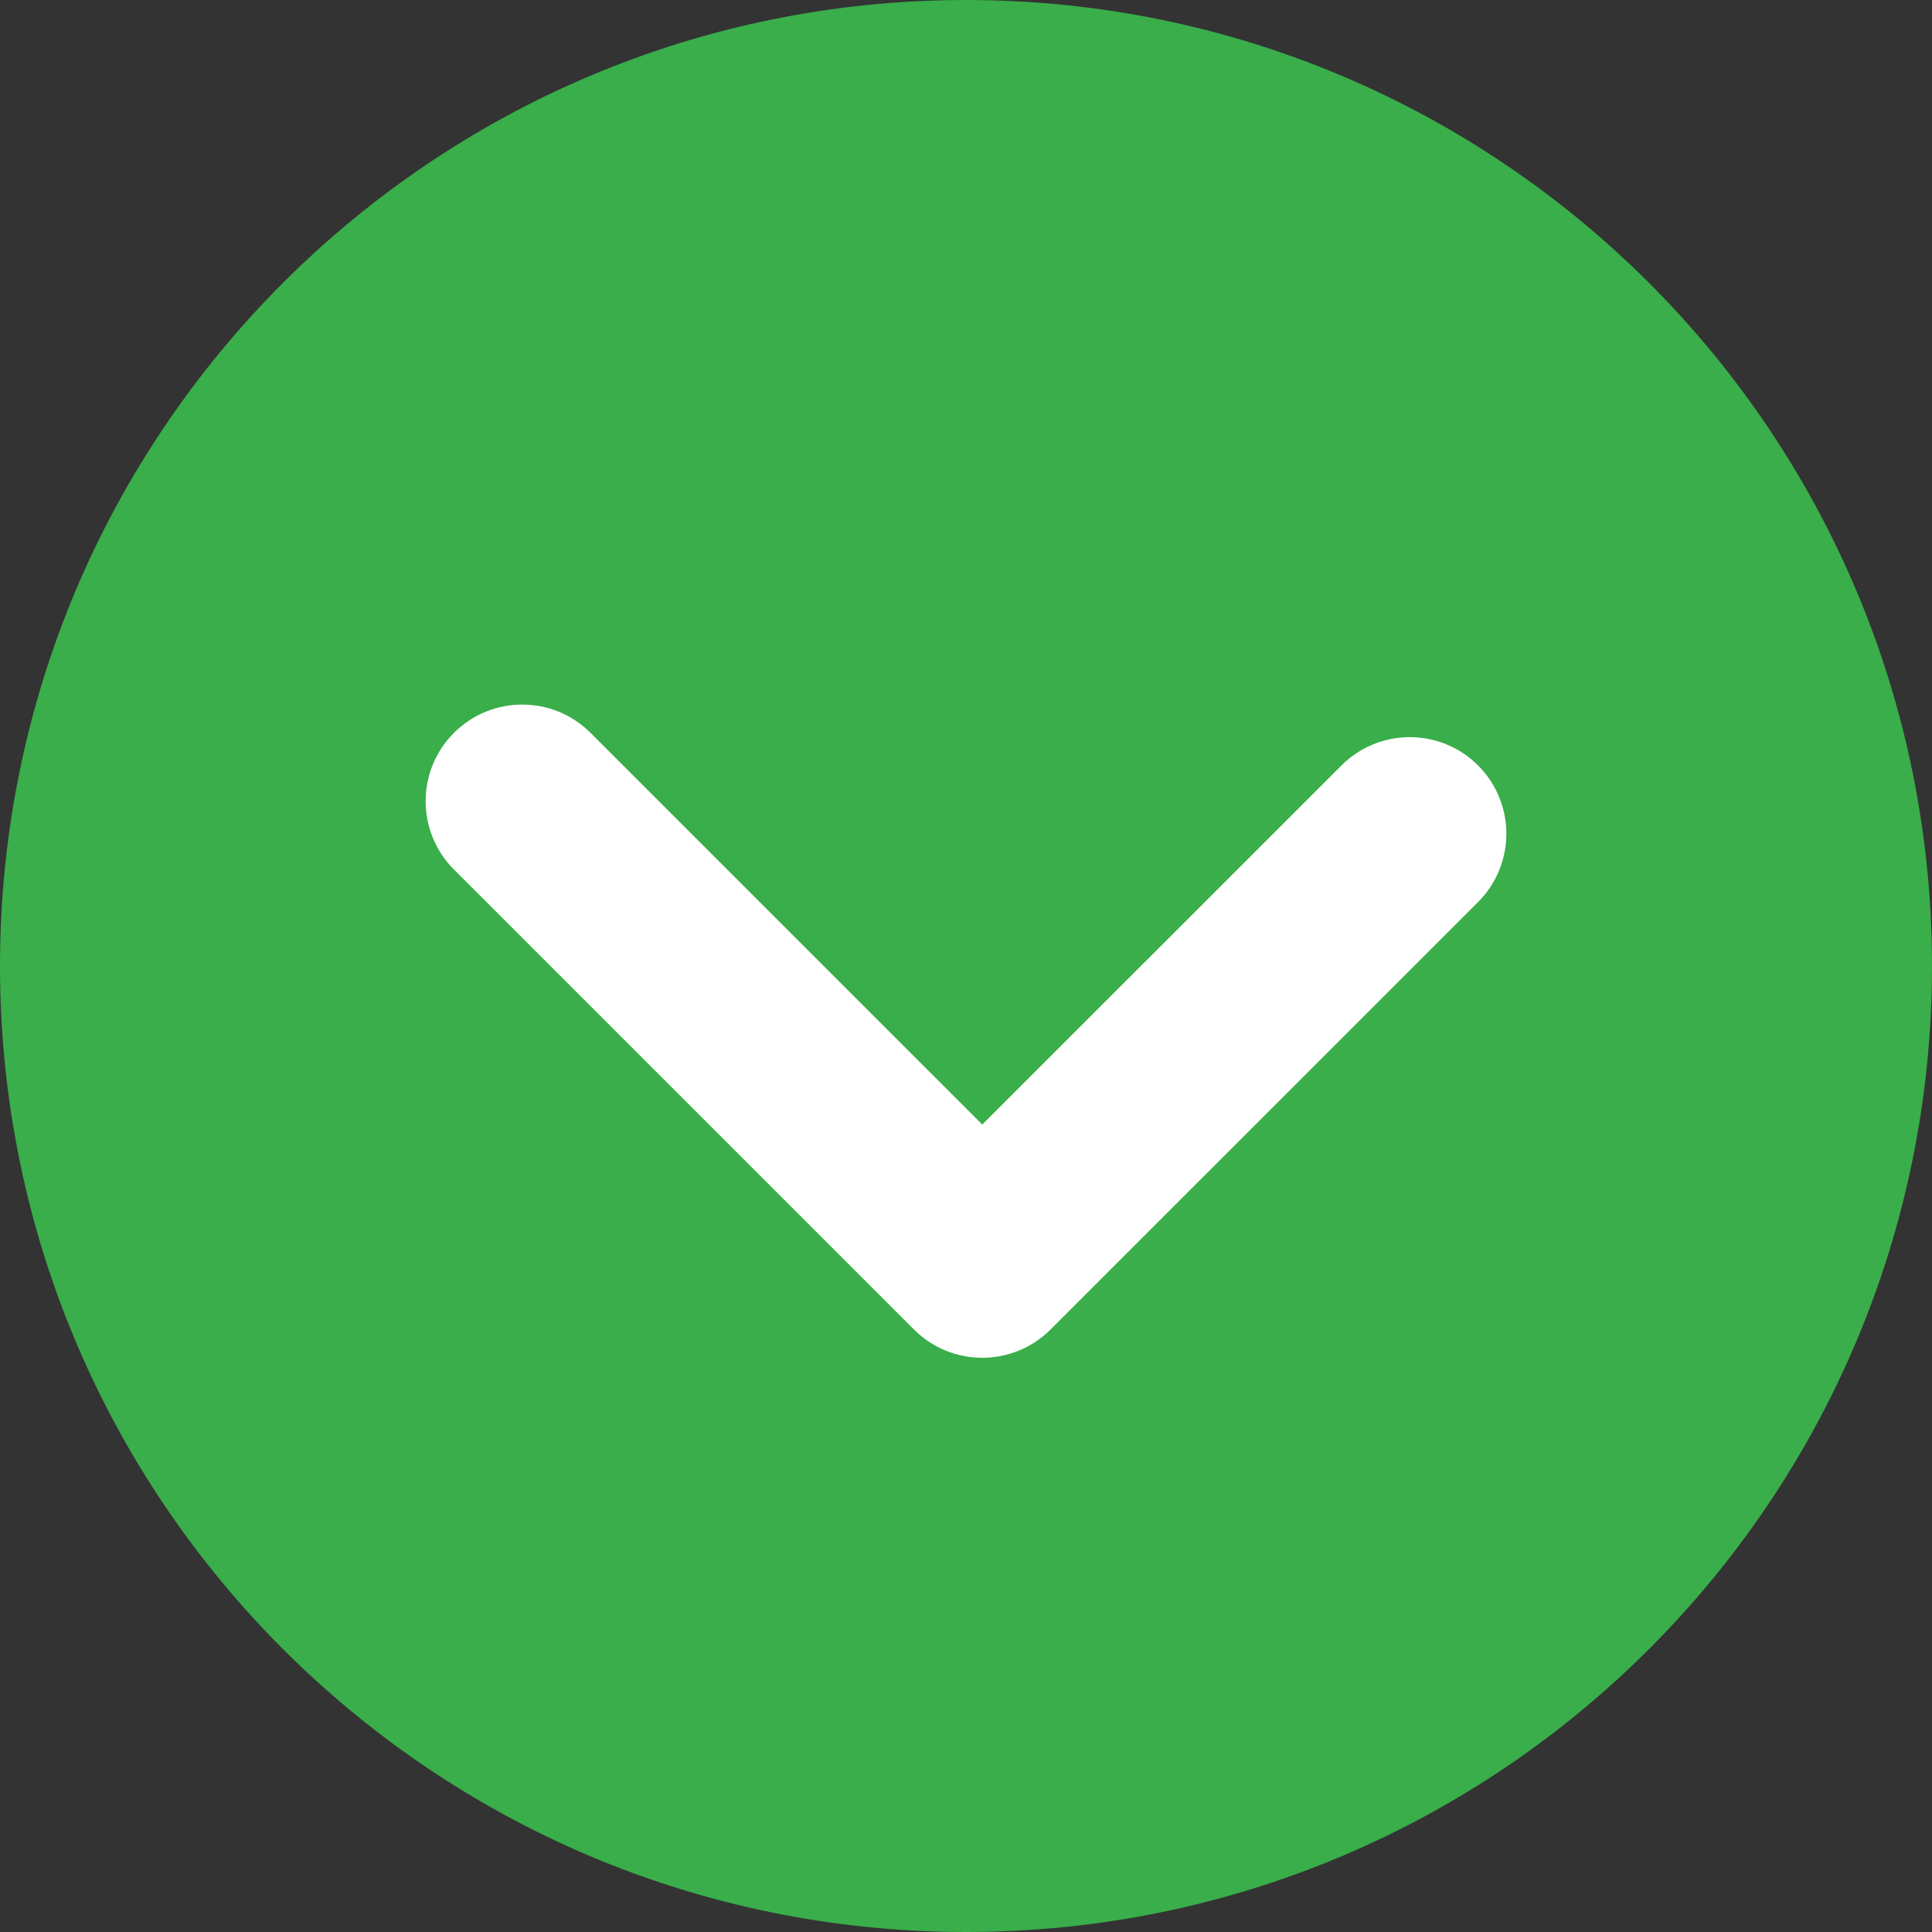
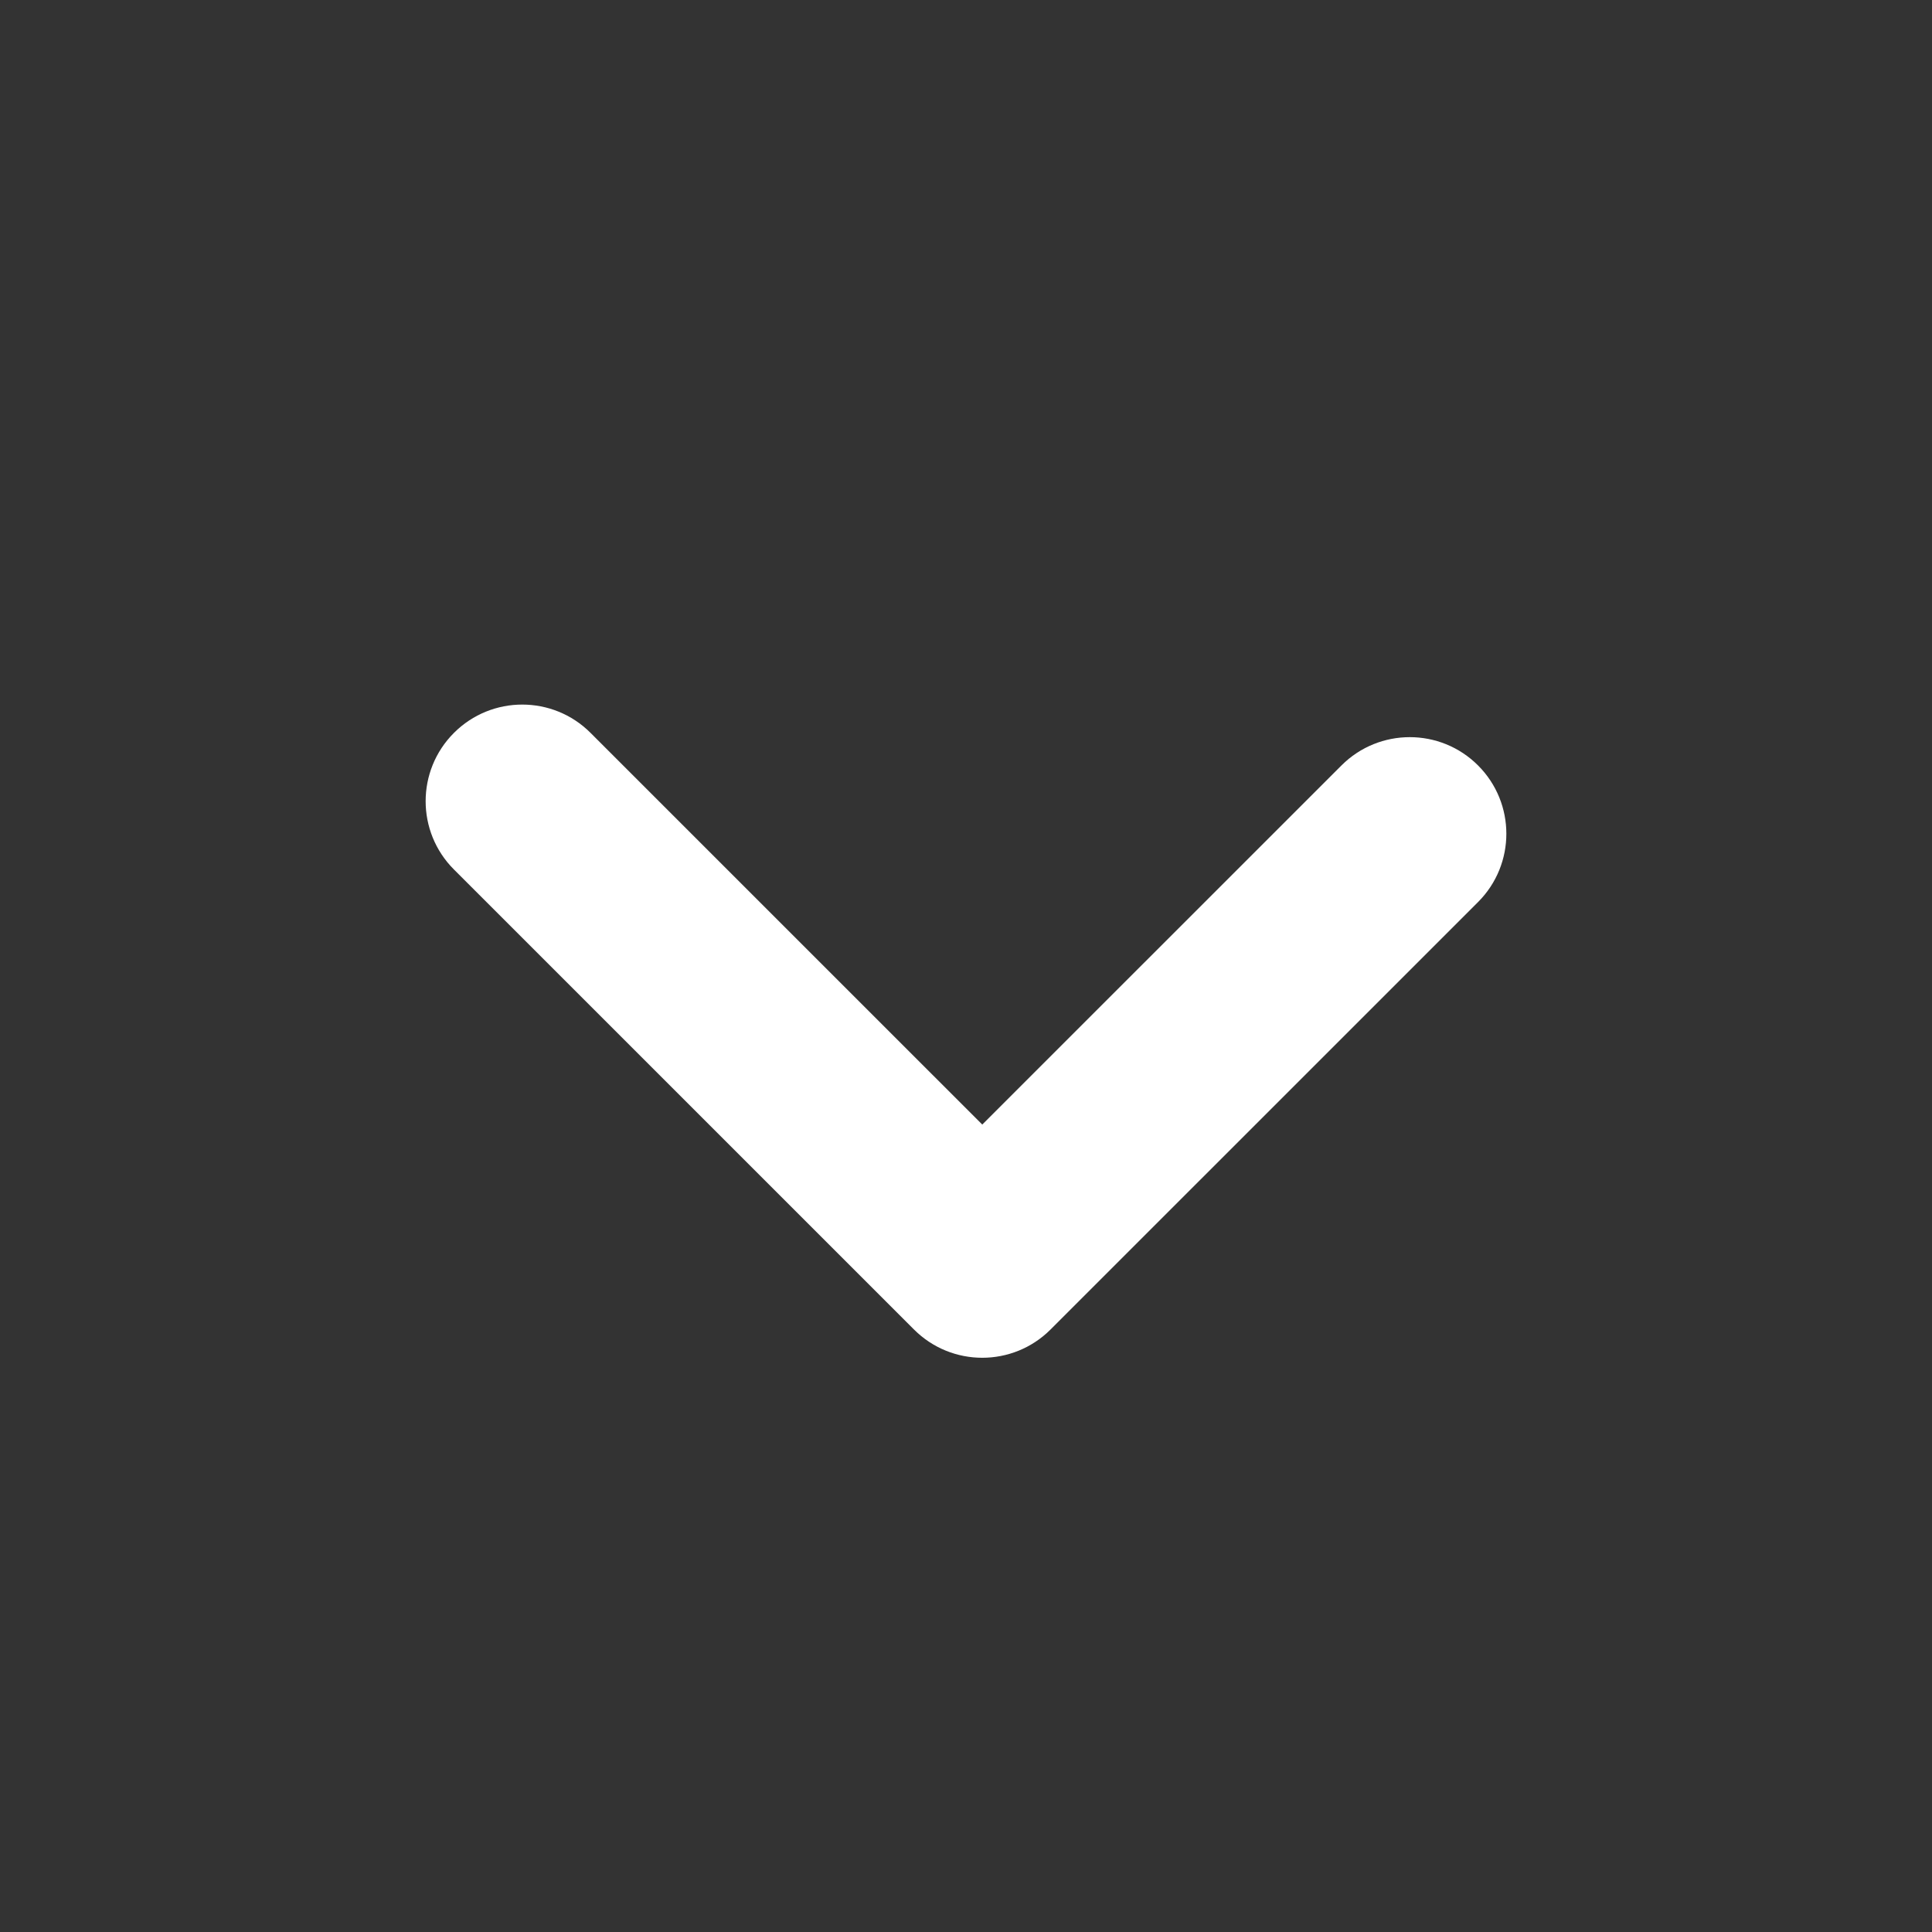
<svg xmlns="http://www.w3.org/2000/svg" version="1.1" id="レイヤー_1" x="0px" y="0px" width="100px" height="100px" viewBox="0 0 100 100" enable-background="new 0 0 100 100" xml:space="preserve">
  <rect x="0" y="0" width="100" height="100" fill="#333333" stroke="none" />
  <g>
-     <path fill="#39AE4A" d="M50,0c27.615,0,50,22.383,50,50c0,27.612-22.385,50-50,50C22.385,100,0,77.612,0,50C0,22.383,22.385,0,50,0   z" />
    <path fill="#FFFFFF" d="M50.842,70.278c-1.279,0-2.559-0.487-3.535-1.464L23.496,45.005c-1.953-1.953-1.953-5.118,0-7.071   c1.952-1.953,5.119-1.954,7.071,0l20.275,20.273l18.592-18.588c1.953-1.952,5.119-1.952,7.07,0c1.953,1.953,1.953,5.118,0,7.071   L54.377,68.814C53.401,69.79,52.121,70.278,50.842,70.278z" />
  </g>
</svg>